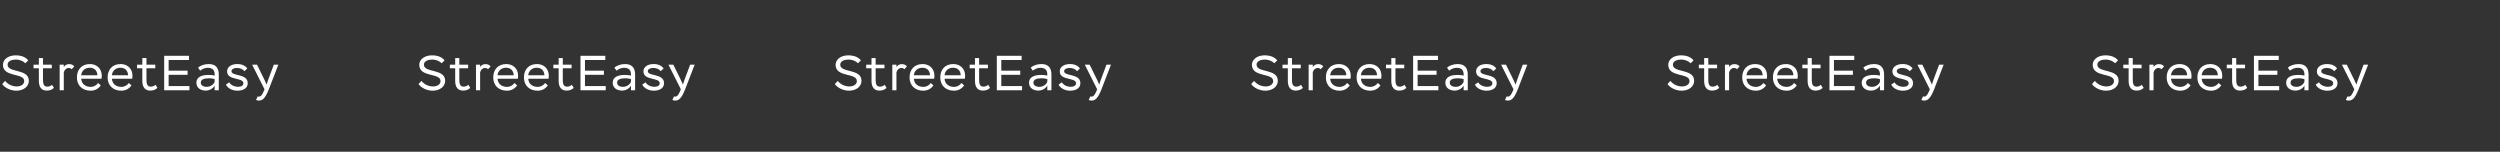
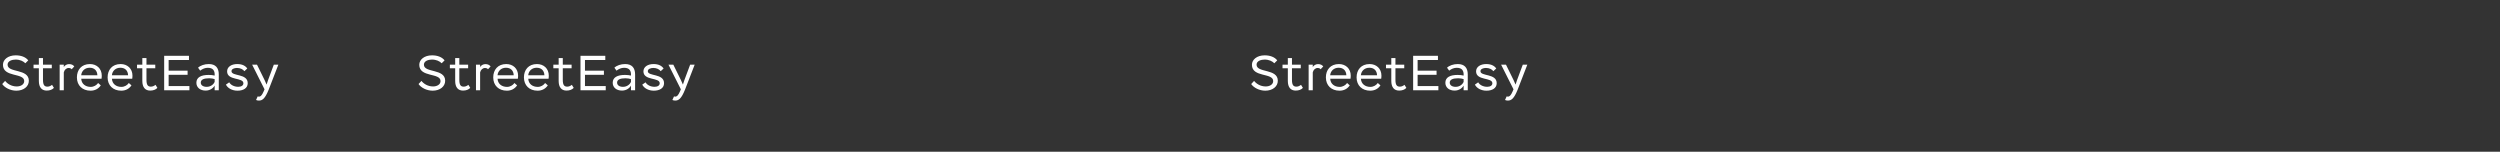
<svg xmlns="http://www.w3.org/2000/svg" width="1219" height="74" viewBox="0 0 1219 74" fill="none">
  <rect x="0" y="0" width="1219" height="74" fill="#333333" stroke="none" />
-   <path d="M823.808 39.536C823.808 41.192 822.104 42.152 820.184 42.152C817.568 42.152 815.576 40.832 814.496 39.44L813.08 40.976C814.232 42.704 816.992 44.216 819.968 44.216C823.448 44.216 826.064 42.248 826.064 39.368C826.064 33.344 815.696 35.648 815.696 31.544C815.696 29.672 818 29.048 819.608 29.048C821.792 29.048 823.352 29.84 824.36 30.848L825.776 29.432C824.504 27.8 822.272 26.984 819.656 26.984C815.84 26.984 813.44 29.096 813.44 31.592C813.44 37.904 823.808 35.36 823.808 39.536ZM828.355 33.296H830.947V39.464C830.947 42.536 832.315 44.168 834.763 44.168C836.323 44.168 837.523 43.688 838.291 42.848L837.379 41.36C836.707 41.888 835.987 42.248 835.123 42.248C833.635 42.248 832.963 41.408 832.963 38.936V33.296H837.259V31.52H832.963V28.328H830.947V31.52H828.355V33.296ZM841.089 44H843.105V35.312C843.393 34.016 844.377 33.152 845.457 33.152C846.225 33.152 846.657 33.392 846.945 33.776L848.217 32.384C847.665 31.688 846.873 31.256 845.673 31.256C844.713 31.256 843.537 31.784 843.105 32.768V31.52H841.089V44ZM859.844 40.472C859.1 41.552 857.732 42.368 856.22 42.368C853.676 42.368 851.732 40.904 851.612 38.384H861.5C861.596 37.832 861.62 37.304 861.62 36.896C861.62 33.44 859.148 31.232 855.86 31.232C851.708 31.232 849.5 34.064 849.5 37.736C849.5 41.696 852.188 44.216 856.148 44.216C858.188 44.216 859.964 43.376 861.14 41.624L859.844 40.472ZM855.716 33.032C857.948 33.032 859.388 34.328 859.484 36.704H851.588C851.78 34.592 853.388 33.032 855.716 33.032ZM874.813 40.472C874.069 41.552 872.701 42.368 871.189 42.368C868.645 42.368 866.701 40.904 866.581 38.384H876.469C876.565 37.832 876.589 37.304 876.589 36.896C876.589 33.44 874.117 31.232 870.829 31.232C866.677 31.232 864.469 34.064 864.469 37.736C864.469 41.696 867.157 44.216 871.117 44.216C873.157 44.216 874.933 43.376 876.109 41.624L874.813 40.472ZM870.685 33.032C872.917 33.032 874.357 34.328 874.453 36.704H866.557C866.749 34.592 868.357 33.032 870.685 33.032ZM878.808 33.296H881.4V39.464C881.4 42.536 882.768 44.168 885.216 44.168C886.776 44.168 887.976 43.688 888.744 42.848L887.832 41.36C887.16 41.888 886.44 42.248 885.576 42.248C884.088 42.248 883.416 41.408 883.416 38.936V33.296H887.712V31.52H883.416V28.328H881.4V31.52H878.808V33.296ZM892.046 44H904.358V41.96H894.23V36.464H903.47V34.472H894.23V29.24H904.142V27.2H892.046V44ZM909.605 34.448C910.757 33.584 911.909 33.056 913.325 33.056C915.941 33.056 916.805 34.52 916.661 36.848C916.037 36.656 914.669 36.536 913.733 36.536C910.133 36.536 907.757 37.64 907.757 40.352C907.757 42.656 909.581 44.168 912.293 44.168C914.453 44.168 916.037 42.92 916.661 41.72V44H918.677V36.296C918.677 33.08 917.117 31.232 913.805 31.232C911.717 31.232 909.725 31.928 908.573 33.008L909.605 34.448ZM912.773 42.344C911.069 42.344 909.893 41.576 909.893 40.28C909.893 38.768 911.477 38.168 913.997 38.168C915.005 38.168 916.037 38.36 916.661 38.576V39.968C916.229 40.976 914.861 42.344 912.773 42.344ZM930.68 40.592C930.68 41.744 929.576 42.32 928.136 42.32C926.216 42.32 924.512 41.456 923.768 40.136L922.16 41.264C923.048 43.04 925.232 44.216 927.8 44.216C930.488 44.216 932.792 43.088 932.792 40.568C932.792 35.696 924.872 37.328 924.872 34.712C924.872 33.608 926.288 33.128 927.56 33.128C929.192 33.128 930.488 33.8 931.16 34.712L932.576 33.392C931.736 32.168 930.224 31.232 927.68 31.232C924.872 31.232 922.736 32.576 922.736 34.808C922.736 39.416 930.68 37.64 930.68 40.592ZM936.854 48.752C937.262 48.944 937.718 49.04 938.246 49.04C939.974 49.04 941.27 48.008 942.974 43.808L947.726 31.52H945.518L942.734 38.984L941.99 41.24L941.03 39.08L937.31 31.52H934.934L940.982 43.544L940.598 44.48C939.734 46.496 939.086 47.12 938.174 47.12C937.982 47.12 937.814 47.072 937.646 47L936.854 48.752Z" fill="white" />
-   <path d="M1030.78 39.536C1030.78 41.192 1029.08 42.152 1027.16 42.152C1024.54 42.152 1022.55 40.832 1021.47 39.44L1020.05 40.976C1021.21 42.704 1023.97 44.216 1026.94 44.216C1030.42 44.216 1033.04 42.248 1033.04 39.368C1033.04 33.344 1022.67 35.648 1022.67 31.544C1022.67 29.672 1024.97 29.048 1026.58 29.048C1028.77 29.048 1030.33 29.84 1031.33 30.848L1032.75 29.432C1031.48 27.8 1029.25 26.984 1026.63 26.984C1022.81 26.984 1020.41 29.096 1020.41 31.592C1020.41 37.904 1030.78 35.36 1030.78 39.536ZM1035.33 33.296H1037.92V39.464C1037.92 42.536 1039.29 44.168 1041.74 44.168C1043.3 44.168 1044.5 43.688 1045.26 42.848L1044.35 41.36C1043.68 41.888 1042.96 42.248 1042.1 42.248C1040.61 42.248 1039.94 41.408 1039.94 38.936V33.296H1044.23V31.52H1039.94V28.328H1037.92V31.52H1035.33V33.296ZM1048.06 44H1050.08V35.312C1050.37 34.016 1051.35 33.152 1052.43 33.152C1053.2 33.152 1053.63 33.392 1053.92 33.776L1055.19 32.384C1054.64 31.688 1053.85 31.256 1052.65 31.256C1051.69 31.256 1050.51 31.784 1050.08 32.768V31.52H1048.06V44ZM1066.82 40.472C1066.07 41.552 1064.71 42.368 1063.19 42.368C1060.65 42.368 1058.71 40.904 1058.59 38.384H1068.47C1068.57 37.832 1068.59 37.304 1068.59 36.896C1068.59 33.44 1066.12 31.232 1062.83 31.232C1058.68 31.232 1056.47 34.064 1056.47 37.736C1056.47 41.696 1059.16 44.216 1063.12 44.216C1065.16 44.216 1066.94 43.376 1068.11 41.624L1066.82 40.472ZM1062.69 33.032C1064.92 33.032 1066.36 34.328 1066.46 36.704H1058.56C1058.75 34.592 1060.36 33.032 1062.69 33.032ZM1081.79 40.472C1081.04 41.552 1079.67 42.368 1078.16 42.368C1075.62 42.368 1073.67 40.904 1073.55 38.384H1083.44C1083.54 37.832 1083.56 37.304 1083.56 36.896C1083.56 33.44 1081.09 31.232 1077.8 31.232C1073.65 31.232 1071.44 34.064 1071.44 37.736C1071.44 41.696 1074.13 44.216 1078.09 44.216C1080.13 44.216 1081.91 43.376 1083.08 41.624L1081.79 40.472ZM1077.66 33.032C1079.89 33.032 1081.33 34.328 1081.43 36.704H1073.53C1073.72 34.592 1075.33 33.032 1077.66 33.032ZM1085.78 33.296H1088.37V39.464C1088.37 42.536 1089.74 44.168 1092.19 44.168C1093.75 44.168 1094.95 43.688 1095.72 42.848L1094.81 41.36C1094.13 41.888 1093.41 42.248 1092.55 42.248C1091.06 42.248 1090.39 41.408 1090.39 38.936V33.296H1094.69V31.52H1090.39V28.328H1088.37V31.52H1085.78V33.296ZM1099.02 44H1111.33V41.96H1101.2V36.464H1110.44V34.472H1101.2V29.24H1111.12V27.2H1099.02V44ZM1116.58 34.448C1117.73 33.584 1118.88 33.056 1120.3 33.056C1122.91 33.056 1123.78 34.52 1123.63 36.848C1123.01 36.656 1121.64 36.536 1120.71 36.536C1117.11 36.536 1114.73 37.64 1114.73 40.352C1114.73 42.656 1116.55 44.168 1119.27 44.168C1121.43 44.168 1123.01 42.92 1123.63 41.72V44H1125.65V36.296C1125.65 33.08 1124.09 31.232 1120.78 31.232C1118.69 31.232 1116.7 31.928 1115.55 33.008L1116.58 34.448ZM1119.75 42.344C1118.04 42.344 1116.87 41.576 1116.87 40.28C1116.87 38.768 1118.45 38.168 1120.97 38.168C1121.98 38.168 1123.01 38.36 1123.63 38.576V39.968C1123.2 40.976 1121.83 42.344 1119.75 42.344ZM1137.65 40.592C1137.65 41.744 1136.55 42.32 1135.11 42.32C1133.19 42.32 1131.49 41.456 1130.74 40.136L1129.13 41.264C1130.02 43.04 1132.21 44.216 1134.77 44.216C1137.46 44.216 1139.77 43.088 1139.77 40.568C1139.77 35.696 1131.85 37.328 1131.85 34.712C1131.85 33.608 1133.26 33.128 1134.53 33.128C1136.17 33.128 1137.46 33.8 1138.13 34.712L1139.55 33.392C1138.71 32.168 1137.2 31.232 1134.65 31.232C1131.85 31.232 1129.71 32.576 1129.71 34.808C1129.71 39.416 1137.65 37.64 1137.65 40.592ZM1143.83 48.752C1144.24 48.944 1144.69 49.04 1145.22 49.04C1146.95 49.04 1148.24 48.008 1149.95 43.808L1154.7 31.52H1152.49L1149.71 38.984L1148.96 41.24L1148 39.08L1144.28 31.52H1141.91L1147.96 43.544L1147.57 44.48C1146.71 46.496 1146.06 47.12 1145.15 47.12C1144.96 47.12 1144.79 47.072 1144.62 47L1143.83 48.752Z" fill="white" />
-   <path d="M417.808 39.536C417.808 41.192 416.104 42.152 414.184 42.152C411.568 42.152 409.576 40.832 408.496 39.44L407.08 40.976C408.232 42.704 410.992 44.216 413.968 44.216C417.448 44.216 420.064 42.248 420.064 39.368C420.064 33.344 409.696 35.648 409.696 31.544C409.696 29.672 412 29.048 413.608 29.048C415.792 29.048 417.352 29.84 418.36 30.848L419.776 29.432C418.504 27.8 416.272 26.984 413.656 26.984C409.84 26.984 407.44 29.096 407.44 31.592C407.44 37.904 417.808 35.36 417.808 39.536ZM422.355 33.296H424.947V39.464C424.947 42.536 426.315 44.168 428.763 44.168C430.323 44.168 431.523 43.688 432.291 42.848L431.379 41.36C430.707 41.888 429.987 42.248 429.123 42.248C427.635 42.248 426.963 41.408 426.963 38.936V33.296H431.259V31.52H426.963V28.328H424.947V31.52H422.355V33.296ZM435.089 44H437.105V35.312C437.393 34.016 438.377 33.152 439.457 33.152C440.225 33.152 440.657 33.392 440.945 33.776L442.217 32.384C441.665 31.688 440.873 31.256 439.673 31.256C438.713 31.256 437.537 31.784 437.105 32.768V31.52H435.089V44ZM453.844 40.472C453.1 41.552 451.732 42.368 450.22 42.368C447.676 42.368 445.732 40.904 445.612 38.384H455.5C455.596 37.832 455.62 37.304 455.62 36.896C455.62 33.44 453.148 31.232 449.86 31.232C445.708 31.232 443.5 34.064 443.5 37.736C443.5 41.696 446.188 44.216 450.148 44.216C452.188 44.216 453.964 43.376 455.14 41.624L453.844 40.472ZM449.716 33.032C451.948 33.032 453.388 34.328 453.484 36.704H445.588C445.78 34.592 447.388 33.032 449.716 33.032ZM468.813 40.472C468.069 41.552 466.701 42.368 465.189 42.368C462.645 42.368 460.701 40.904 460.581 38.384H470.469C470.565 37.832 470.589 37.304 470.589 36.896C470.589 33.44 468.117 31.232 464.829 31.232C460.677 31.232 458.469 34.064 458.469 37.736C458.469 41.696 461.157 44.216 465.117 44.216C467.157 44.216 468.933 43.376 470.109 41.624L468.813 40.472ZM464.685 33.032C466.917 33.032 468.357 34.328 468.453 36.704H460.557C460.749 34.592 462.357 33.032 464.685 33.032ZM472.808 33.296H475.4V39.464C475.4 42.536 476.768 44.168 479.216 44.168C480.776 44.168 481.976 43.688 482.744 42.848L481.832 41.36C481.16 41.888 480.44 42.248 479.576 42.248C478.088 42.248 477.416 41.408 477.416 38.936V33.296H481.712V31.52H477.416V28.328H475.4V31.52H472.808V33.296ZM486.046 44H498.358V41.96H488.23V36.464H497.47V34.472H488.23V29.24H498.142V27.2H486.046V44ZM503.605 34.448C504.757 33.584 505.909 33.056 507.325 33.056C509.941 33.056 510.805 34.52 510.661 36.848C510.037 36.656 508.669 36.536 507.733 36.536C504.133 36.536 501.757 37.64 501.757 40.352C501.757 42.656 503.581 44.168 506.293 44.168C508.453 44.168 510.037 42.92 510.661 41.72V44H512.677V36.296C512.677 33.08 511.117 31.232 507.805 31.232C505.717 31.232 503.725 31.928 502.573 33.008L503.605 34.448ZM506.773 42.344C505.069 42.344 503.893 41.576 503.893 40.28C503.893 38.768 505.477 38.168 507.997 38.168C509.005 38.168 510.037 38.36 510.661 38.576V39.968C510.229 40.976 508.861 42.344 506.773 42.344ZM524.68 40.592C524.68 41.744 523.576 42.32 522.136 42.32C520.216 42.32 518.512 41.456 517.768 40.136L516.16 41.264C517.048 43.04 519.232 44.216 521.8 44.216C524.488 44.216 526.792 43.088 526.792 40.568C526.792 35.696 518.872 37.328 518.872 34.712C518.872 33.608 520.288 33.128 521.56 33.128C523.192 33.128 524.488 33.8 525.16 34.712L526.576 33.392C525.736 32.168 524.224 31.232 521.68 31.232C518.872 31.232 516.736 32.576 516.736 34.808C516.736 39.416 524.68 37.64 524.68 40.592ZM530.854 48.752C531.262 48.944 531.718 49.04 532.246 49.04C533.974 49.04 535.27 48.008 536.974 43.808L541.726 31.52H539.518L536.734 38.984L535.99 41.24L535.03 39.08L531.31 31.52H528.934L534.982 43.544L534.598 44.48C533.734 46.496 533.086 47.12 532.174 47.12C531.982 47.12 531.814 47.072 531.646 47L530.854 48.752Z" fill="white" />
  <path d="M620.808 39.536C620.808 41.192 619.104 42.152 617.184 42.152C614.568 42.152 612.576 40.832 611.496 39.44L610.08 40.976C611.232 42.704 613.992 44.216 616.968 44.216C620.448 44.216 623.064 42.248 623.064 39.368C623.064 33.344 612.696 35.648 612.696 31.544C612.696 29.672 615 29.048 616.608 29.048C618.792 29.048 620.352 29.84 621.36 30.848L622.776 29.432C621.504 27.8 619.272 26.984 616.656 26.984C612.84 26.984 610.44 29.096 610.44 31.592C610.44 37.904 620.808 35.36 620.808 39.536ZM625.355 33.296H627.947V39.464C627.947 42.536 629.315 44.168 631.763 44.168C633.323 44.168 634.523 43.688 635.291 42.848L634.379 41.36C633.707 41.888 632.987 42.248 632.123 42.248C630.635 42.248 629.963 41.408 629.963 38.936V33.296H634.259V31.52H629.963V28.328H627.947V31.52H625.355V33.296ZM638.089 44H640.105V35.312C640.393 34.016 641.377 33.152 642.457 33.152C643.225 33.152 643.657 33.392 643.945 33.776L645.217 32.384C644.665 31.688 643.873 31.256 642.673 31.256C641.713 31.256 640.537 31.784 640.105 32.768V31.52H638.089V44ZM656.844 40.472C656.1 41.552 654.732 42.368 653.22 42.368C650.676 42.368 648.732 40.904 648.612 38.384H658.5C658.596 37.832 658.62 37.304 658.62 36.896C658.62 33.44 656.148 31.232 652.86 31.232C648.708 31.232 646.5 34.064 646.5 37.736C646.5 41.696 649.188 44.216 653.148 44.216C655.188 44.216 656.964 43.376 658.14 41.624L656.844 40.472ZM652.716 33.032C654.948 33.032 656.388 34.328 656.484 36.704H648.588C648.78 34.592 650.388 33.032 652.716 33.032ZM671.813 40.472C671.069 41.552 669.701 42.368 668.189 42.368C665.645 42.368 663.701 40.904 663.581 38.384H673.469C673.565 37.832 673.589 37.304 673.589 36.896C673.589 33.44 671.117 31.232 667.829 31.232C663.677 31.232 661.469 34.064 661.469 37.736C661.469 41.696 664.157 44.216 668.117 44.216C670.157 44.216 671.933 43.376 673.109 41.624L671.813 40.472ZM667.685 33.032C669.917 33.032 671.357 34.328 671.453 36.704H663.557C663.749 34.592 665.357 33.032 667.685 33.032ZM675.808 33.296H678.4V39.464C678.4 42.536 679.768 44.168 682.216 44.168C683.776 44.168 684.976 43.688 685.744 42.848L684.832 41.36C684.16 41.888 683.44 42.248 682.576 42.248C681.088 42.248 680.416 41.408 680.416 38.936V33.296H684.712V31.52H680.416V28.328H678.4V31.52H675.808V33.296ZM689.046 44H701.358V41.96H691.23V36.464H700.47V34.472H691.23V29.24H701.142V27.2H689.046V44ZM706.605 34.448C707.757 33.584 708.909 33.056 710.325 33.056C712.941 33.056 713.805 34.52 713.661 36.848C713.037 36.656 711.669 36.536 710.733 36.536C707.133 36.536 704.757 37.64 704.757 40.352C704.757 42.656 706.581 44.168 709.293 44.168C711.453 44.168 713.037 42.92 713.661 41.72V44H715.677V36.296C715.677 33.08 714.117 31.232 710.805 31.232C708.717 31.232 706.725 31.928 705.573 33.008L706.605 34.448ZM709.773 42.344C708.069 42.344 706.893 41.576 706.893 40.28C706.893 38.768 708.477 38.168 710.997 38.168C712.005 38.168 713.037 38.36 713.661 38.576V39.968C713.229 40.976 711.861 42.344 709.773 42.344ZM727.68 40.592C727.68 41.744 726.576 42.32 725.136 42.32C723.216 42.32 721.512 41.456 720.768 40.136L719.16 41.264C720.048 43.04 722.232 44.216 724.8 44.216C727.488 44.216 729.792 43.088 729.792 40.568C729.792 35.696 721.872 37.328 721.872 34.712C721.872 33.608 723.288 33.128 724.56 33.128C726.192 33.128 727.488 33.8 728.16 34.712L729.576 33.392C728.736 32.168 727.224 31.232 724.68 31.232C721.872 31.232 719.736 32.576 719.736 34.808C719.736 39.416 727.68 37.64 727.68 40.592ZM733.854 48.752C734.262 48.944 734.718 49.04 735.246 49.04C736.974 49.04 738.27 48.008 739.974 43.808L744.726 31.52H742.518L739.734 38.984L738.99 41.24L738.03 39.08L734.31 31.52H731.934L737.982 43.544L737.598 44.48C736.734 46.496 736.086 47.12 735.174 47.12C734.982 47.12 734.814 47.072 734.646 47L733.854 48.752Z" fill="white" />
  <path d="M11.808 39.536C11.808 41.192 10.104 42.152 8.184 42.152C5.568 42.152 3.576 40.832 2.496 39.44L1.08 40.976C2.232 42.704 4.992 44.216 7.968 44.216C11.448 44.216 14.064 42.248 14.064 39.368C14.064 33.344 3.696 35.648 3.696 31.544C3.696 29.672 6 29.048 7.608 29.048C9.792 29.048 11.352 29.84 12.36 30.848L13.776 29.432C12.504 27.8 10.272 26.984 7.656 26.984C3.84 26.984 1.44 29.096 1.44 31.592C1.44 37.904 11.808 35.36 11.808 39.536ZM16.355 33.296H18.947V39.464C18.947 42.536 20.315 44.168 22.763 44.168C24.323 44.168 25.523 43.688 26.291 42.848L25.379 41.36C24.707 41.888 23.987 42.248 23.123 42.248C21.635 42.248 20.963 41.408 20.963 38.936V33.296H25.259V31.52H20.963V28.328H18.947V31.52H16.355V33.296ZM29.089 44H31.105V35.312C31.393 34.016 32.377 33.152 33.457 33.152C34.225 33.152 34.657 33.392 34.945 33.776L36.217 32.384C35.665 31.688 34.873 31.256 33.673 31.256C32.713 31.256 31.537 31.784 31.105 32.768V31.52H29.089V44ZM47.844 40.472C47.1 41.552 45.732 42.368 44.22 42.368C41.676 42.368 39.732 40.904 39.612 38.384H49.5C49.596 37.832 49.62 37.304 49.62 36.896C49.62 33.44 47.148 31.232 43.86 31.232C39.708 31.232 37.5 34.064 37.5 37.736C37.5 41.696 40.188 44.216 44.148 44.216C46.188 44.216 47.964 43.376 49.14 41.624L47.844 40.472ZM43.716 33.032C45.948 33.032 47.388 34.328 47.484 36.704H39.588C39.78 34.592 41.388 33.032 43.716 33.032ZM62.813 40.472C62.069 41.552 60.701 42.368 59.189 42.368C56.645 42.368 54.701 40.904 54.581 38.384H64.469C64.565 37.832 64.589 37.304 64.589 36.896C64.589 33.44 62.117 31.232 58.829 31.232C54.677 31.232 52.469 34.064 52.469 37.736C52.469 41.696 55.157 44.216 59.117 44.216C61.157 44.216 62.933 43.376 64.109 41.624L62.813 40.472ZM58.685 33.032C60.917 33.032 62.357 34.328 62.453 36.704H54.557C54.749 34.592 56.357 33.032 58.685 33.032ZM66.808 33.296H69.4V39.464C69.4 42.536 70.768 44.168 73.216 44.168C74.776 44.168 75.976 43.688 76.744 42.848L75.832 41.36C75.16 41.888 74.44 42.248 73.576 42.248C72.088 42.248 71.416 41.408 71.416 38.936V33.296H75.712V31.52H71.416V28.328H69.4V31.52H66.808V33.296ZM80.046 44H92.358V41.96H82.23V36.464H91.47V34.472H82.23V29.24H92.142V27.2H80.046V44ZM97.605 34.448C98.757 33.584 99.909 33.056 101.325 33.056C103.941 33.056 104.805 34.52 104.661 36.848C104.037 36.656 102.669 36.536 101.733 36.536C98.133 36.536 95.757 37.64 95.757 40.352C95.757 42.656 97.581 44.168 100.293 44.168C102.453 44.168 104.037 42.92 104.661 41.72V44H106.677V36.296C106.677 33.08 105.117 31.232 101.805 31.232C99.717 31.232 97.725 31.928 96.573 33.008L97.605 34.448ZM100.773 42.344C99.069 42.344 97.893 41.576 97.893 40.28C97.893 38.768 99.477 38.168 101.997 38.168C103.005 38.168 104.037 38.36 104.661 38.576V39.968C104.229 40.976 102.861 42.344 100.773 42.344ZM118.68 40.592C118.68 41.744 117.576 42.32 116.136 42.32C114.216 42.32 112.512 41.456 111.768 40.136L110.16 41.264C111.048 43.04 113.232 44.216 115.8 44.216C118.488 44.216 120.792 43.088 120.792 40.568C120.792 35.696 112.872 37.328 112.872 34.712C112.872 33.608 114.288 33.128 115.56 33.128C117.192 33.128 118.488 33.8 119.16 34.712L120.576 33.392C119.736 32.168 118.224 31.232 115.68 31.232C112.872 31.232 110.736 32.576 110.736 34.808C110.736 39.416 118.68 37.64 118.68 40.592ZM124.854 48.752C125.262 48.944 125.718 49.04 126.246 49.04C127.974 49.04 129.27 48.008 130.974 43.808L135.726 31.52H133.518L130.734 38.984L129.99 41.24L129.03 39.08L125.31 31.52H122.934L128.982 43.544L128.598 44.48C127.734 46.496 127.086 47.12 126.174 47.12C125.982 47.12 125.814 47.072 125.646 47L124.854 48.752Z" fill="white" />
  <path d="M214.808 39.536C214.808 41.192 213.104 42.152 211.184 42.152C208.568 42.152 206.576 40.832 205.496 39.44L204.08 40.976C205.232 42.704 207.992 44.216 210.968 44.216C214.448 44.216 217.064 42.248 217.064 39.368C217.064 33.344 206.696 35.648 206.696 31.544C206.696 29.672 209 29.048 210.608 29.048C212.792 29.048 214.352 29.84 215.36 30.848L216.776 29.432C215.504 27.8 213.272 26.984 210.656 26.984C206.84 26.984 204.44 29.096 204.44 31.592C204.44 37.904 214.808 35.36 214.808 39.536ZM219.355 33.296H221.947V39.464C221.947 42.536 223.315 44.168 225.763 44.168C227.323 44.168 228.523 43.688 229.291 42.848L228.379 41.36C227.707 41.888 226.987 42.248 226.123 42.248C224.635 42.248 223.963 41.408 223.963 38.936V33.296H228.259V31.52H223.963V28.328H221.947V31.52H219.355V33.296ZM232.089 44H234.105V35.312C234.393 34.016 235.377 33.152 236.457 33.152C237.225 33.152 237.657 33.392 237.945 33.776L239.217 32.384C238.665 31.688 237.873 31.256 236.673 31.256C235.713 31.256 234.537 31.784 234.105 32.768V31.52H232.089V44ZM250.844 40.472C250.1 41.552 248.732 42.368 247.22 42.368C244.676 42.368 242.732 40.904 242.612 38.384H252.5C252.596 37.832 252.62 37.304 252.62 36.896C252.62 33.44 250.148 31.232 246.86 31.232C242.708 31.232 240.5 34.064 240.5 37.736C240.5 41.696 243.188 44.216 247.148 44.216C249.188 44.216 250.964 43.376 252.14 41.624L250.844 40.472ZM246.716 33.032C248.948 33.032 250.388 34.328 250.484 36.704H242.588C242.78 34.592 244.388 33.032 246.716 33.032ZM265.813 40.472C265.069 41.552 263.701 42.368 262.189 42.368C259.645 42.368 257.701 40.904 257.581 38.384H267.469C267.565 37.832 267.589 37.304 267.589 36.896C267.589 33.44 265.117 31.232 261.829 31.232C257.677 31.232 255.469 34.064 255.469 37.736C255.469 41.696 258.157 44.216 262.117 44.216C264.157 44.216 265.933 43.376 267.109 41.624L265.813 40.472ZM261.685 33.032C263.917 33.032 265.357 34.328 265.453 36.704H257.557C257.749 34.592 259.357 33.032 261.685 33.032ZM269.808 33.296H272.4V39.464C272.4 42.536 273.768 44.168 276.216 44.168C277.776 44.168 278.976 43.688 279.744 42.848L278.832 41.36C278.16 41.888 277.44 42.248 276.576 42.248C275.088 42.248 274.416 41.408 274.416 38.936V33.296H278.712V31.52H274.416V28.328H272.4V31.52H269.808V33.296ZM283.046 44H295.358V41.96H285.23V36.464H294.47V34.472H285.23V29.24H295.142V27.2H283.046V44ZM300.605 34.448C301.757 33.584 302.909 33.056 304.325 33.056C306.941 33.056 307.805 34.52 307.661 36.848C307.037 36.656 305.669 36.536 304.733 36.536C301.133 36.536 298.757 37.64 298.757 40.352C298.757 42.656 300.581 44.168 303.293 44.168C305.453 44.168 307.037 42.92 307.661 41.72V44H309.677V36.296C309.677 33.08 308.117 31.232 304.805 31.232C302.717 31.232 300.725 31.928 299.573 33.008L300.605 34.448ZM303.773 42.344C302.069 42.344 300.893 41.576 300.893 40.28C300.893 38.768 302.477 38.168 304.997 38.168C306.005 38.168 307.037 38.36 307.661 38.576V39.968C307.229 40.976 305.861 42.344 303.773 42.344ZM321.68 40.592C321.68 41.744 320.576 42.32 319.136 42.32C317.216 42.32 315.512 41.456 314.768 40.136L313.16 41.264C314.048 43.04 316.232 44.216 318.8 44.216C321.488 44.216 323.792 43.088 323.792 40.568C323.792 35.696 315.872 37.328 315.872 34.712C315.872 33.608 317.288 33.128 318.56 33.128C320.192 33.128 321.488 33.8 322.16 34.712L323.576 33.392C322.736 32.168 321.224 31.232 318.68 31.232C315.872 31.232 313.736 32.576 313.736 34.808C313.736 39.416 321.68 37.64 321.68 40.592ZM327.854 48.752C328.262 48.944 328.718 49.04 329.246 49.04C330.974 49.04 332.27 48.008 333.974 43.808L338.726 31.52H336.518L333.734 38.984L332.99 41.24L332.03 39.08L328.31 31.52H325.934L331.982 43.544L331.598 44.48C330.734 46.496 330.086 47.12 329.174 47.12C328.982 47.12 328.814 47.072 328.646 47L327.854 48.752Z" fill="white" />
</svg>